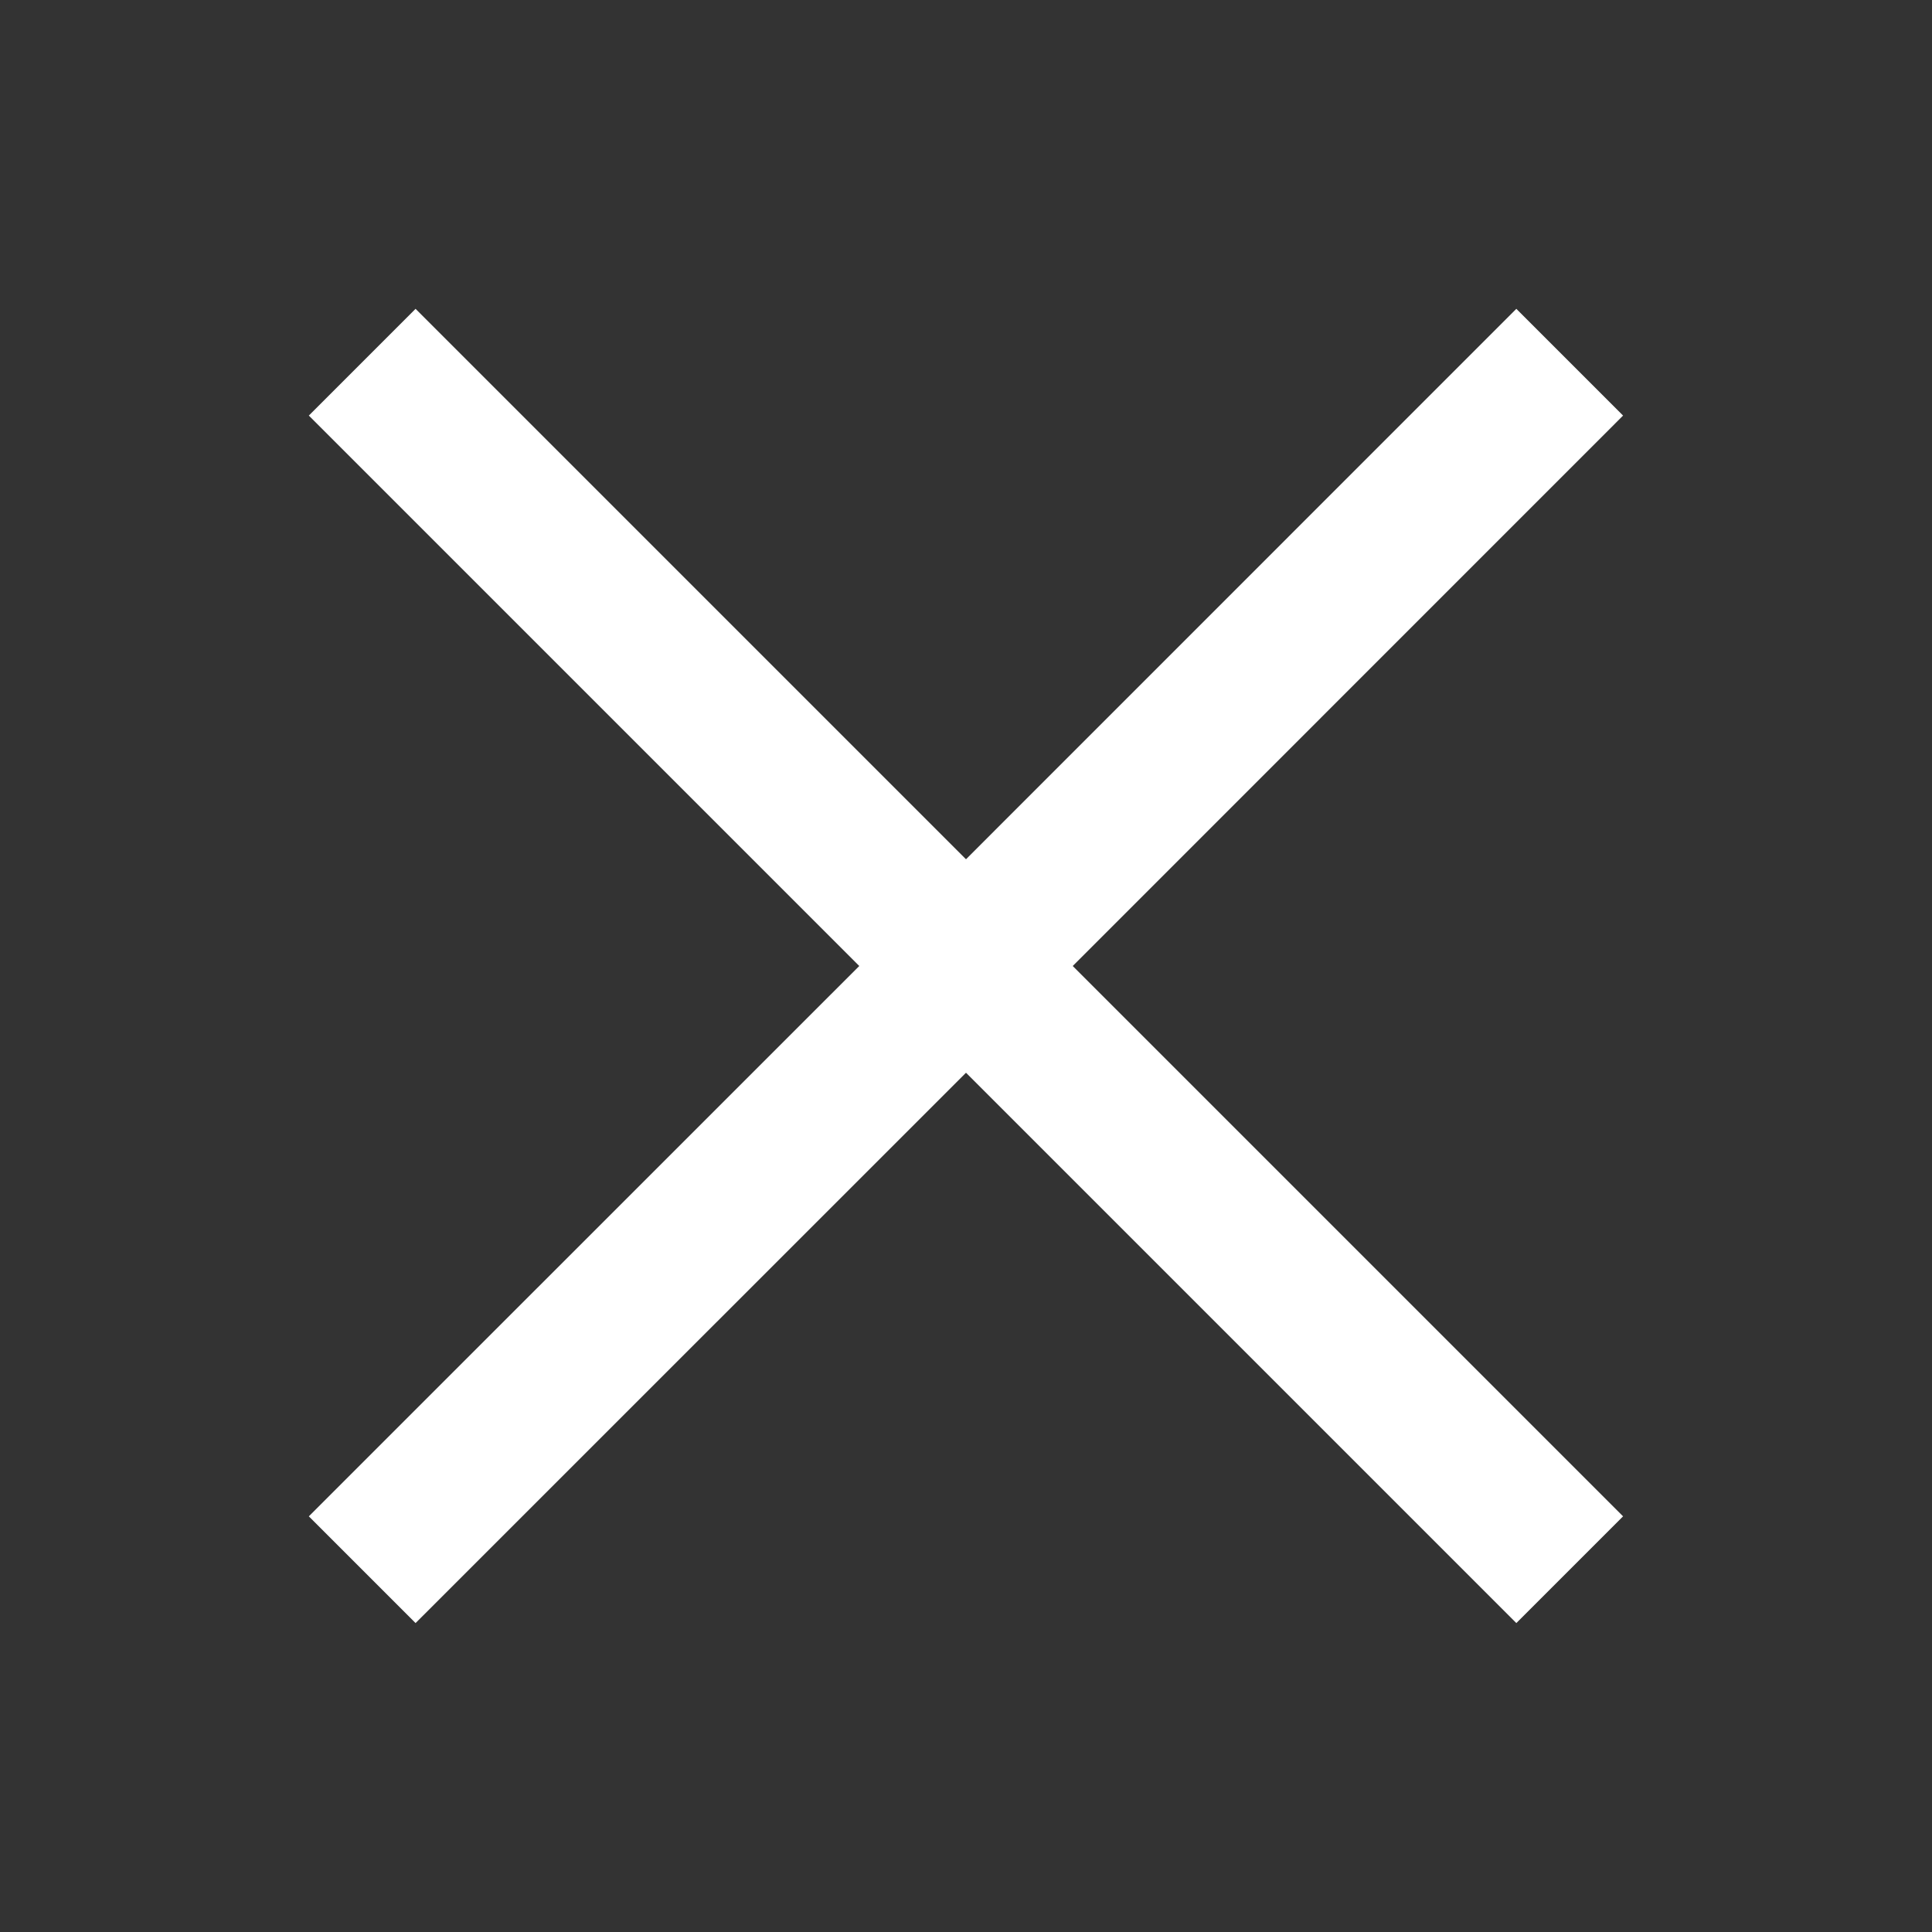
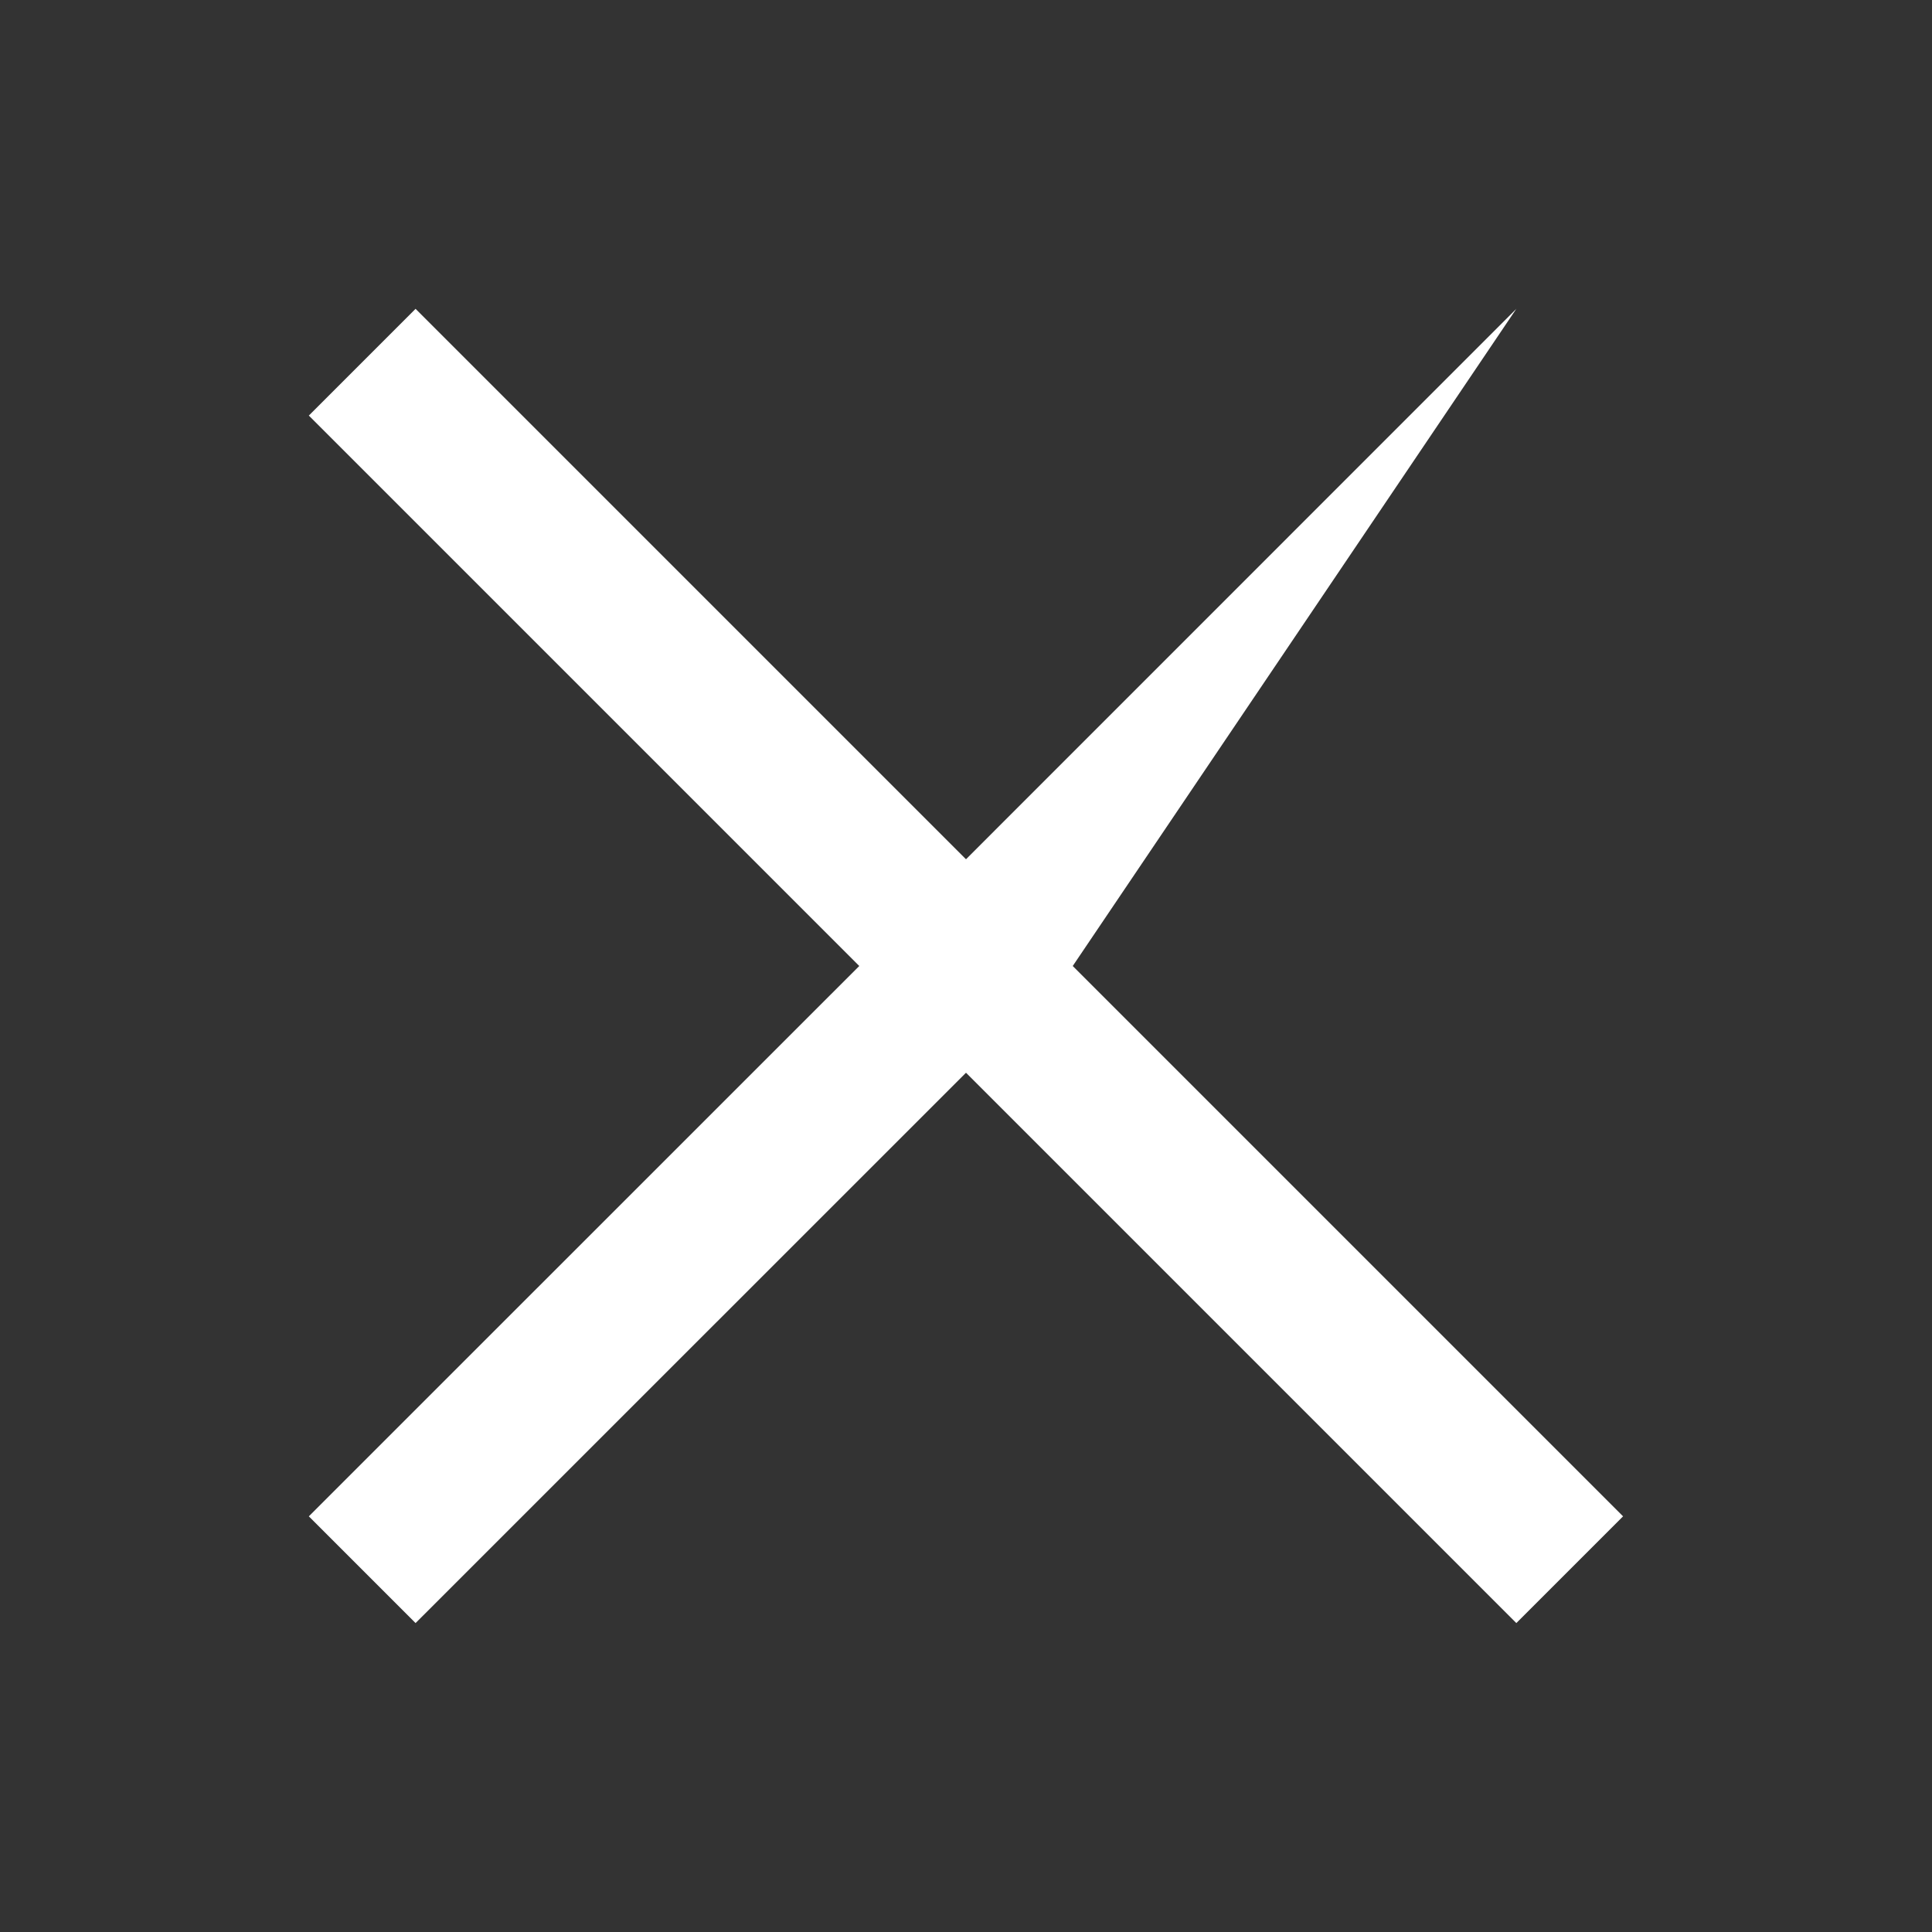
<svg xmlns="http://www.w3.org/2000/svg" width="20" height="20" viewBox="0 0 20 20" fill="none">
  <rect x="0" y="0" width="20" height="20" fill="#333333" stroke="none" />
-   <path fill-rule="evenodd" clip-rule="evenodd" d="M8.895 10L3.197 15.697L4.302 16.802L10 11.105L15.697 16.802L16.802 15.697L11.105 10L16.802 4.302L15.697 3.197L10 8.895L4.302 3.197L3.197 4.302L8.895 10Z" fill="white" />
+   <path fill-rule="evenodd" clip-rule="evenodd" d="M8.895 10L3.197 15.697L4.302 16.802L10 11.105L15.697 16.802L16.802 15.697L11.105 10L15.697 3.197L10 8.895L4.302 3.197L3.197 4.302L8.895 10Z" fill="white" />
</svg>